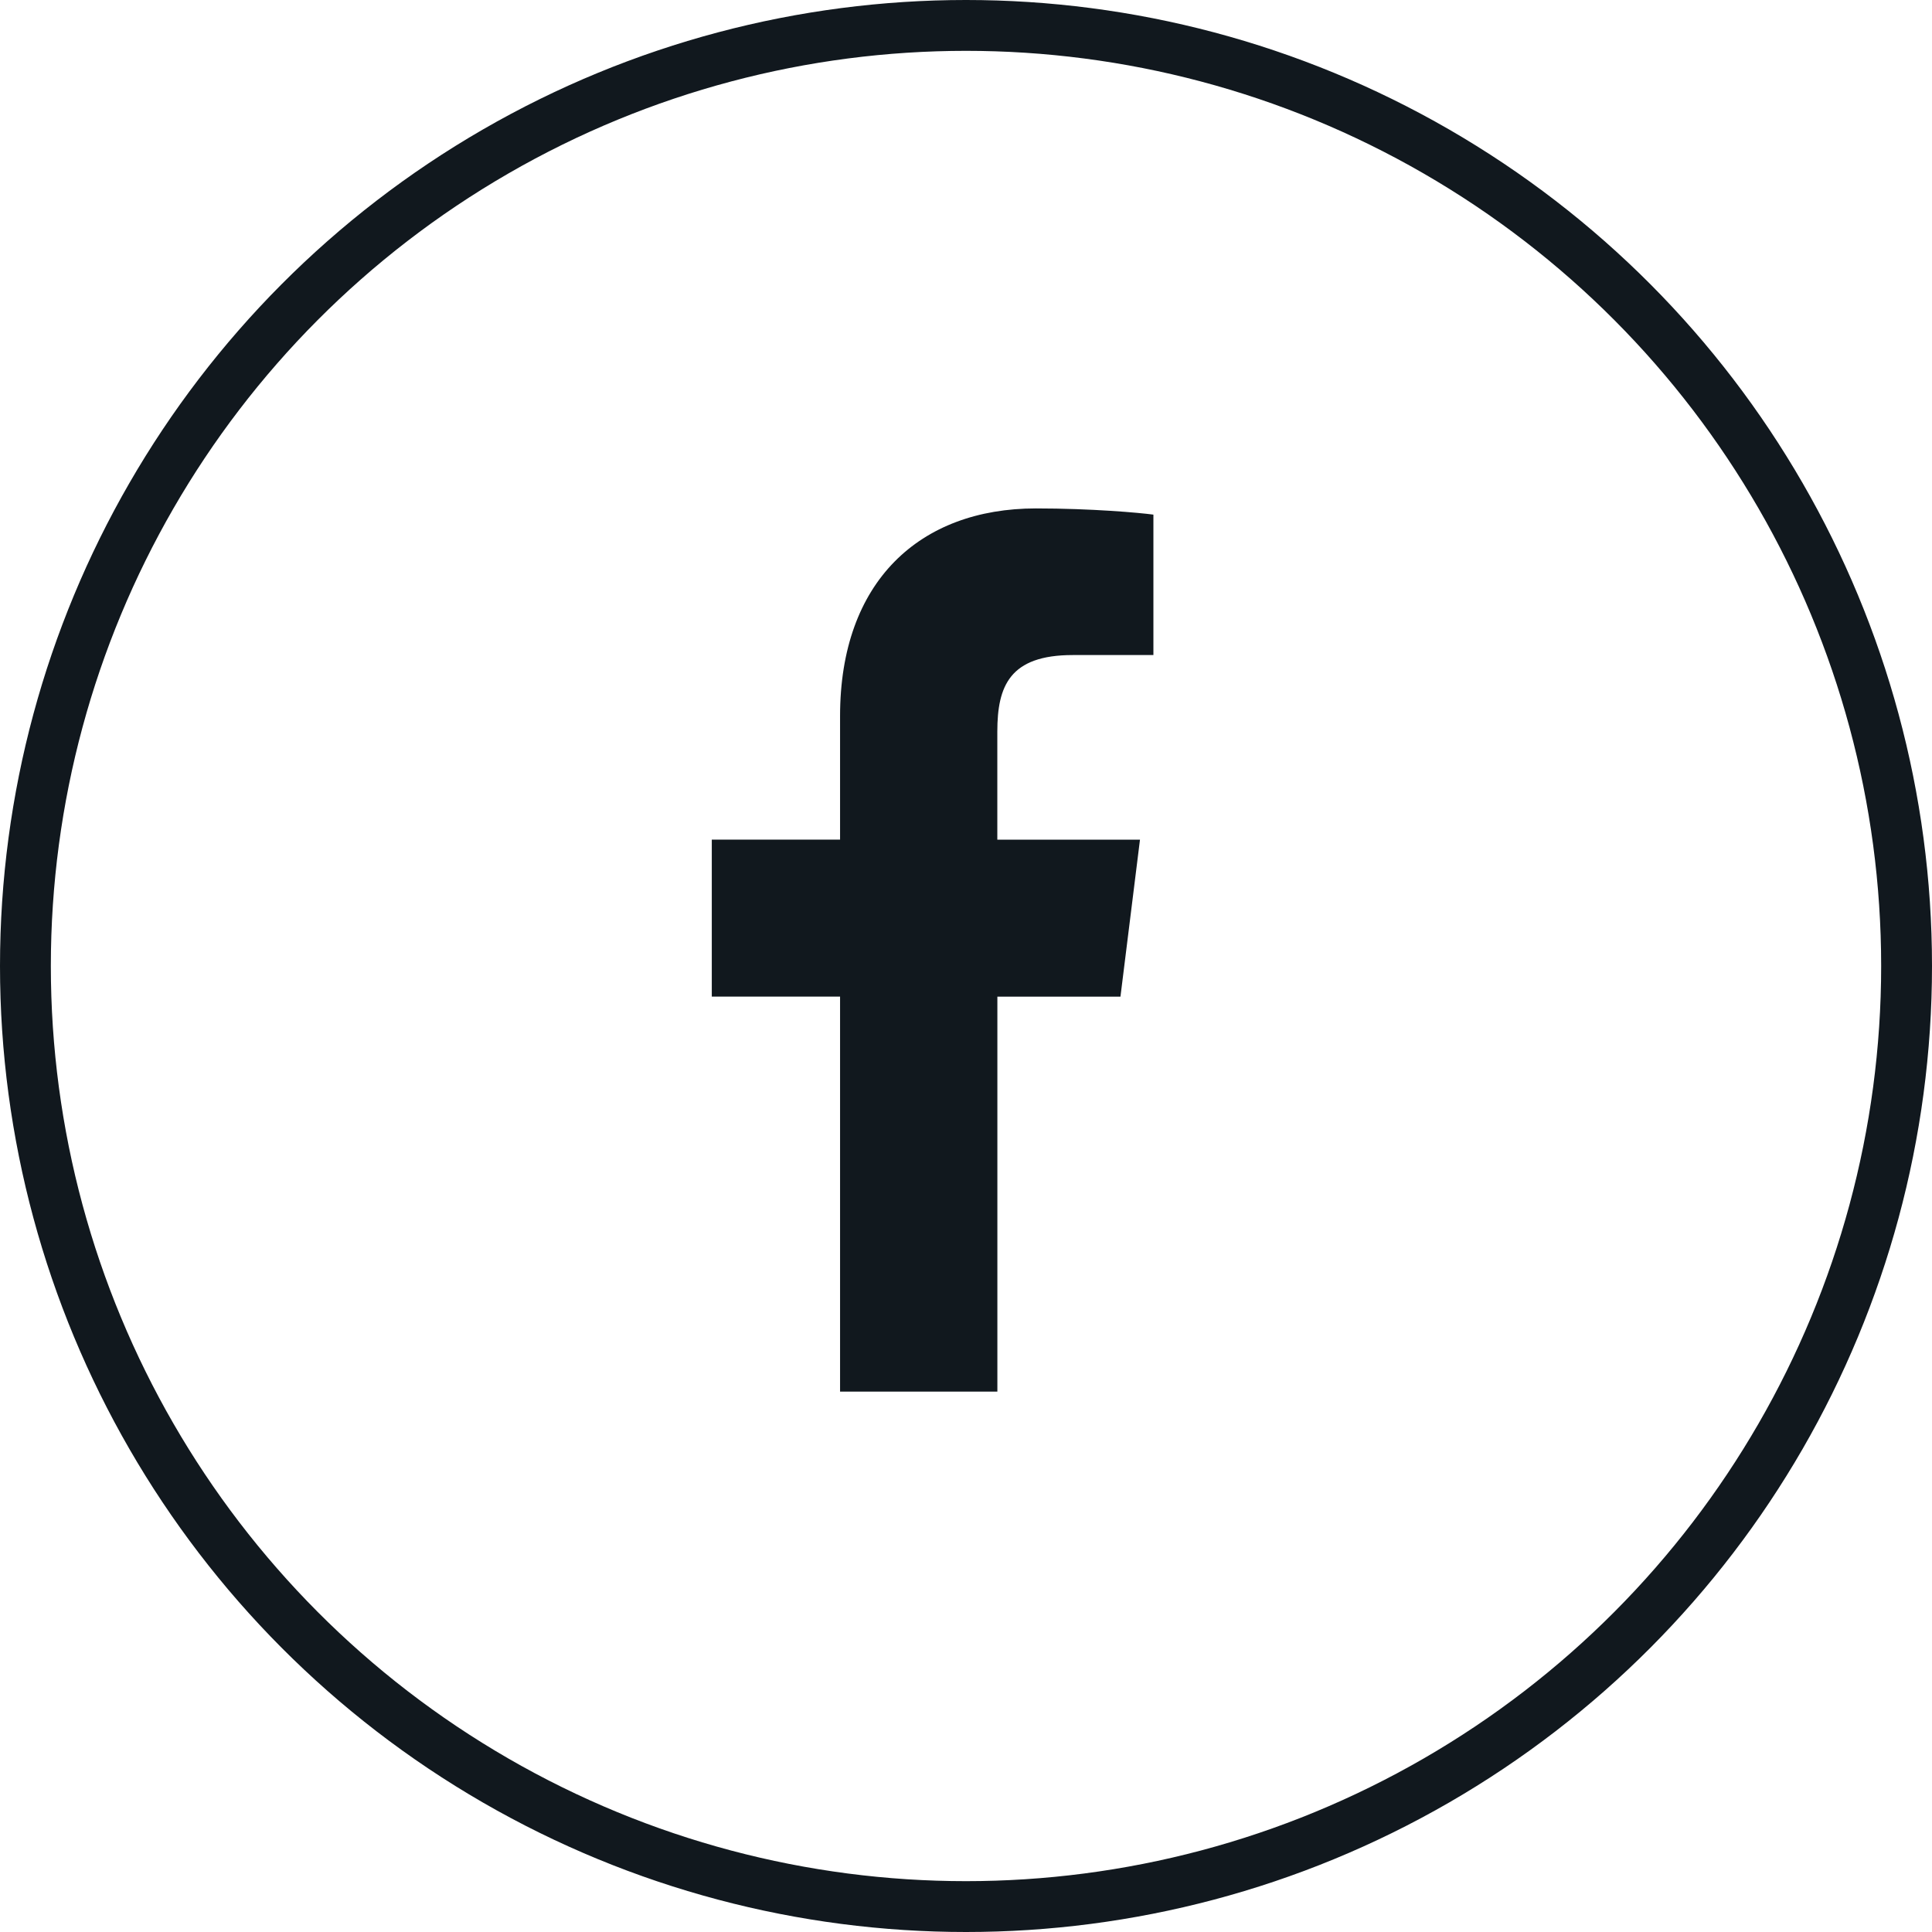
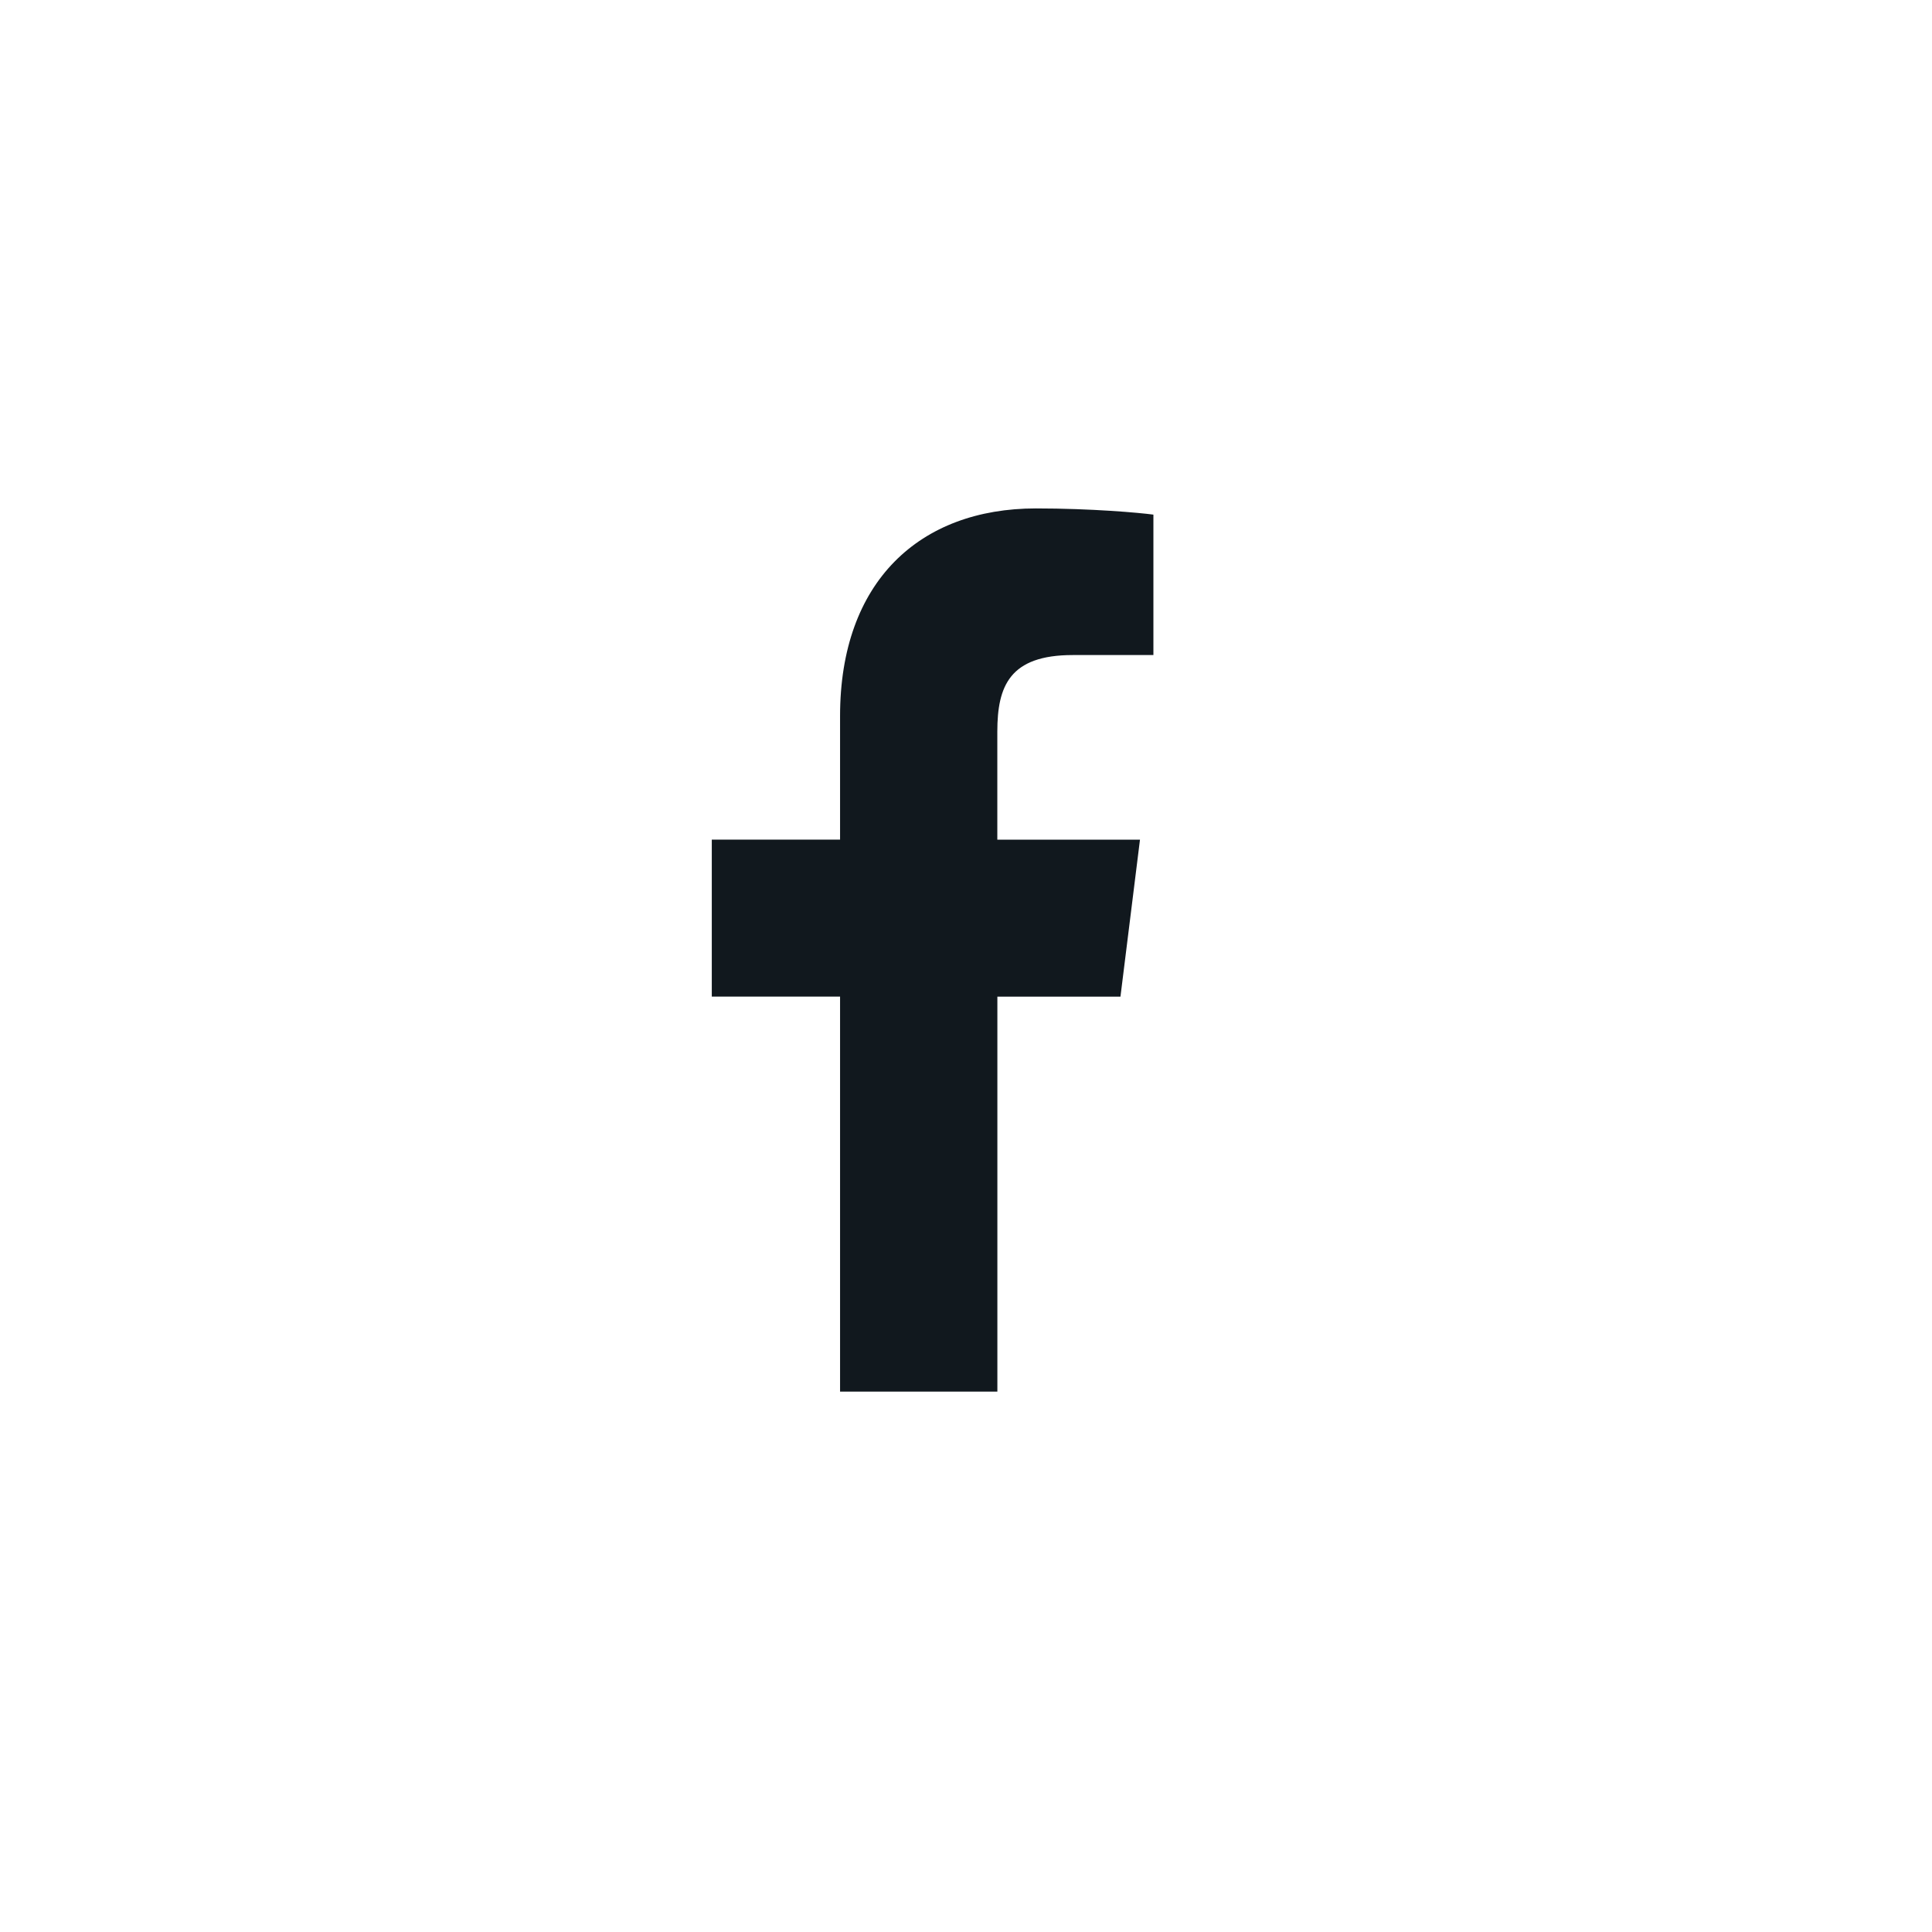
<svg xmlns="http://www.w3.org/2000/svg" width="38" height="38" viewBox="0 0 38 38" fill="none">
  <path d="M21.1 12.884H22.686V10.122C22.413 10.085 21.472 10 20.376 10C18.089 10 16.523 11.438 16.523 14.082V16.514H14V19.602H16.523V27.371H19.617V19.603H22.038L22.422 16.515H19.616V14.388C19.617 13.495 19.857 12.884 21.1 12.884Z" fill="#11181E" />
-   <circle cx="19" cy="19" r="18.5" stroke="#11181E" />
</svg>